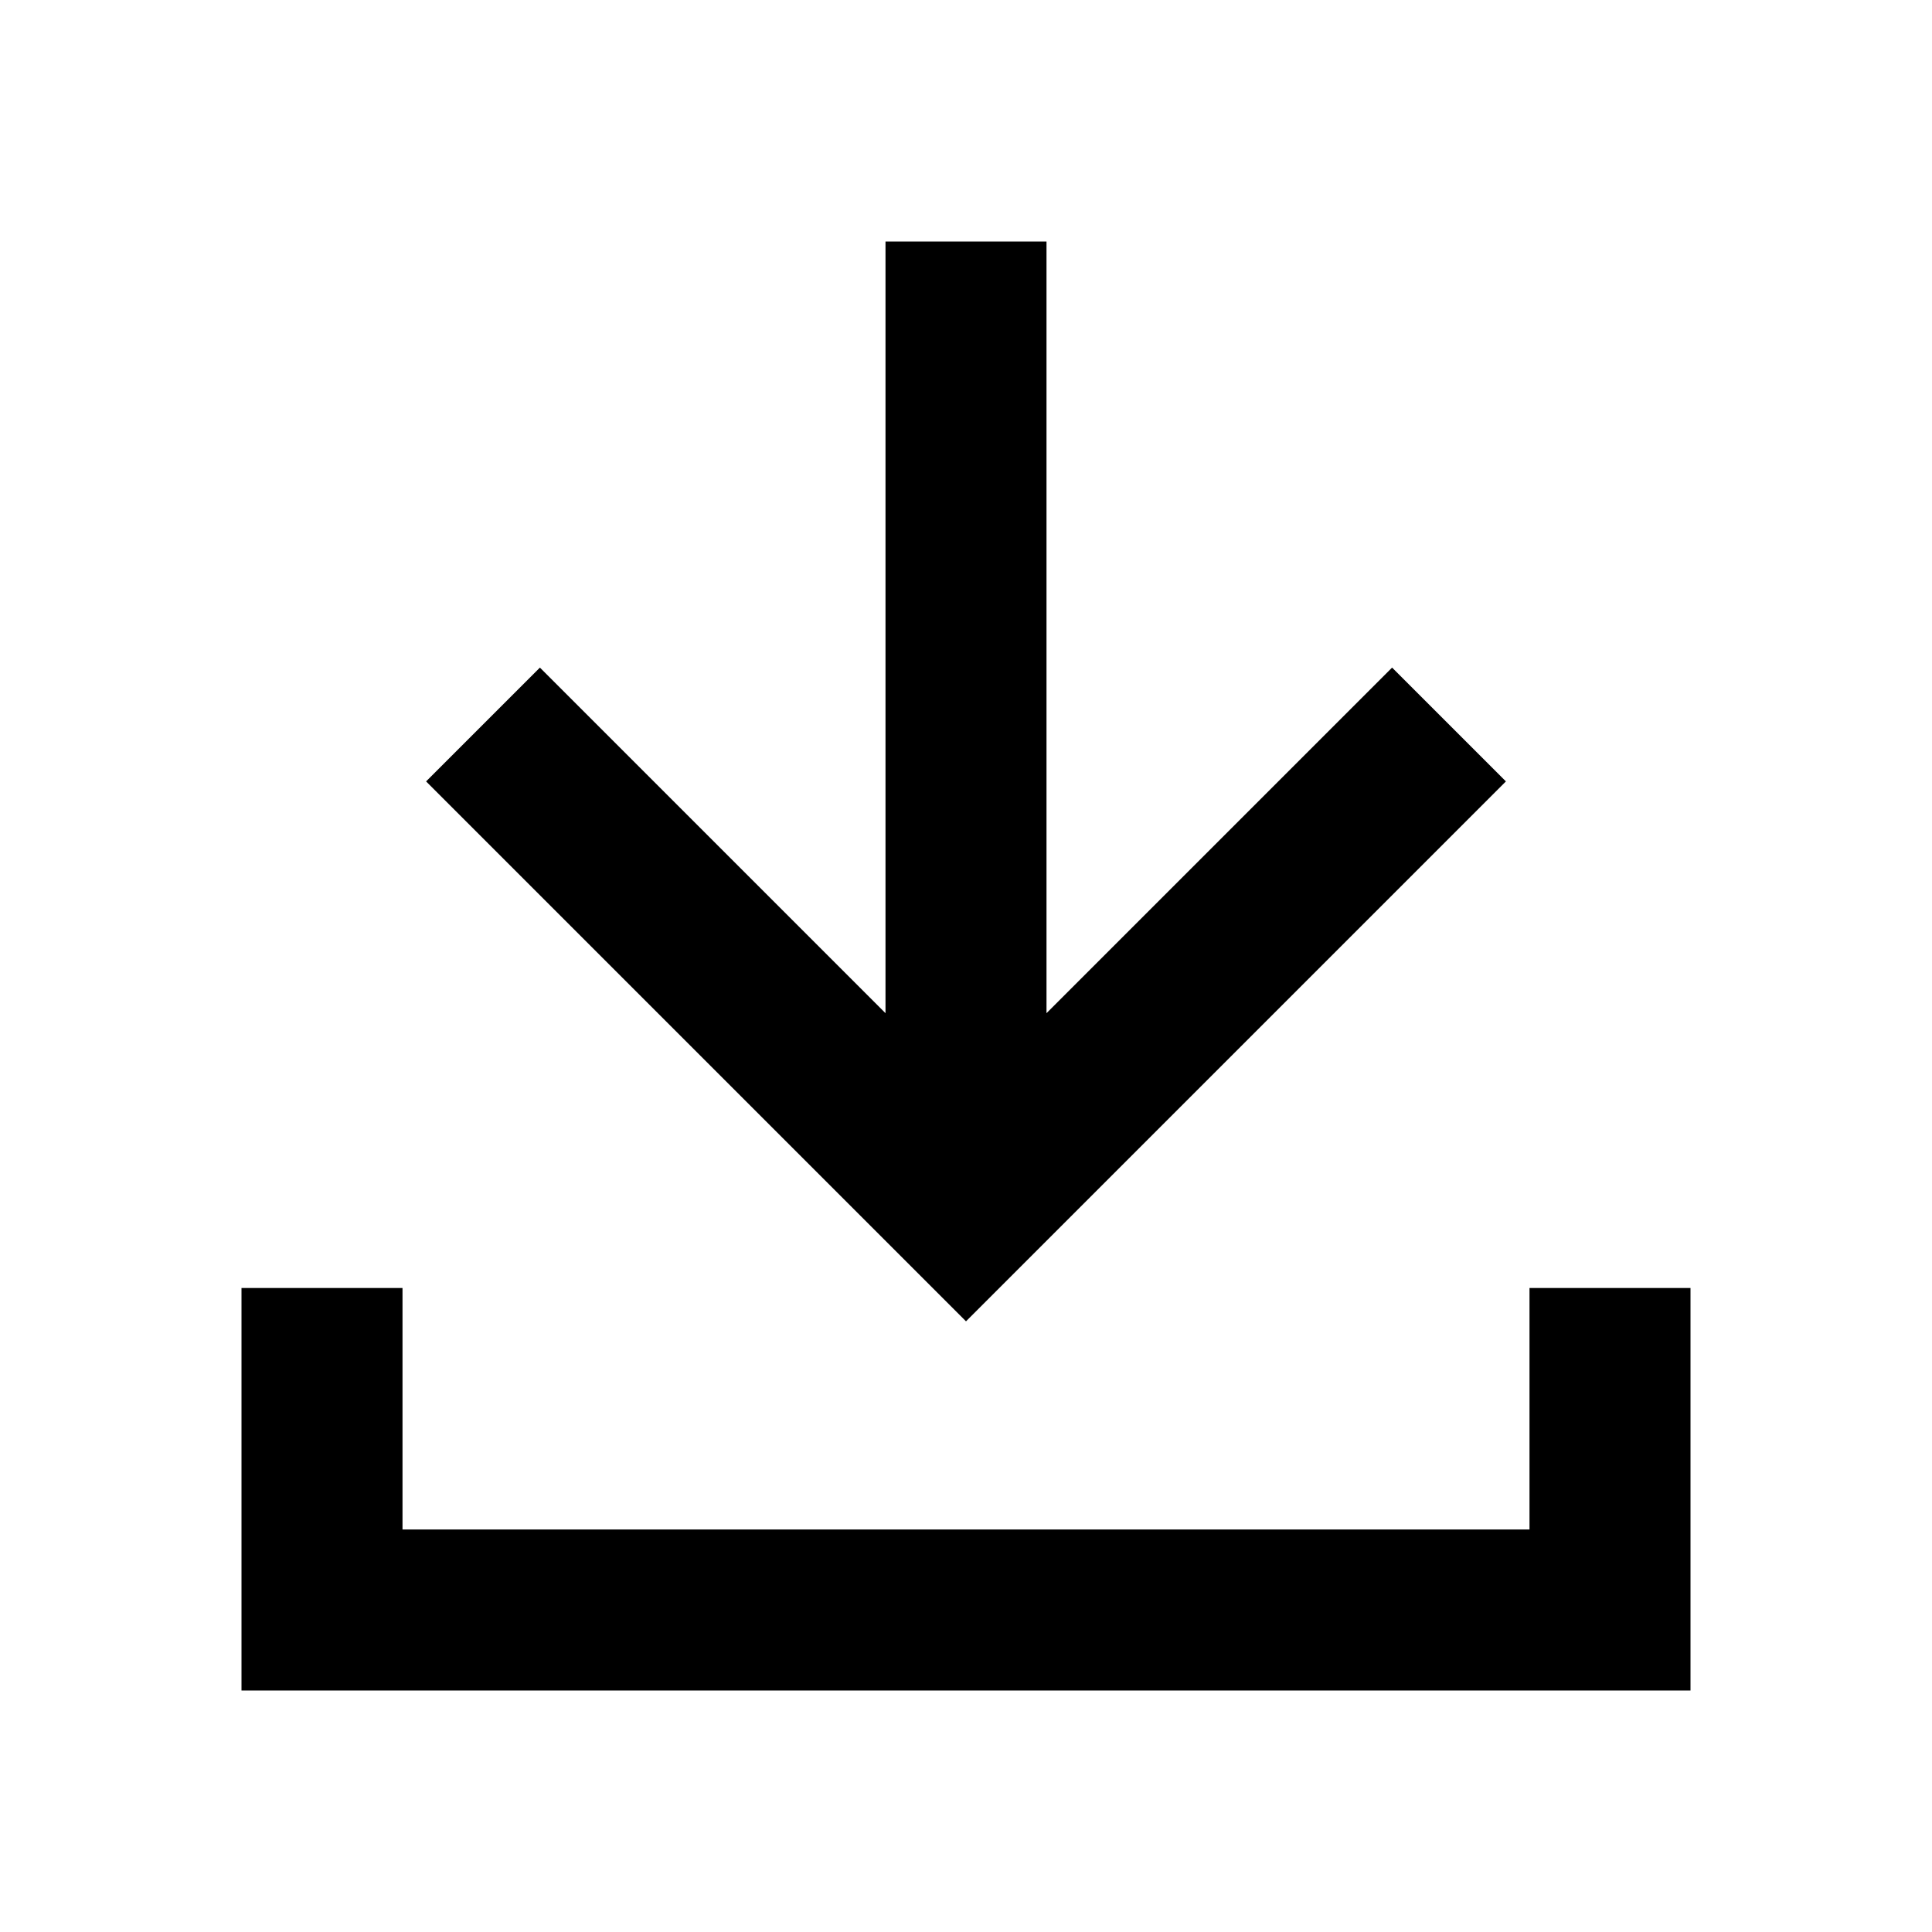
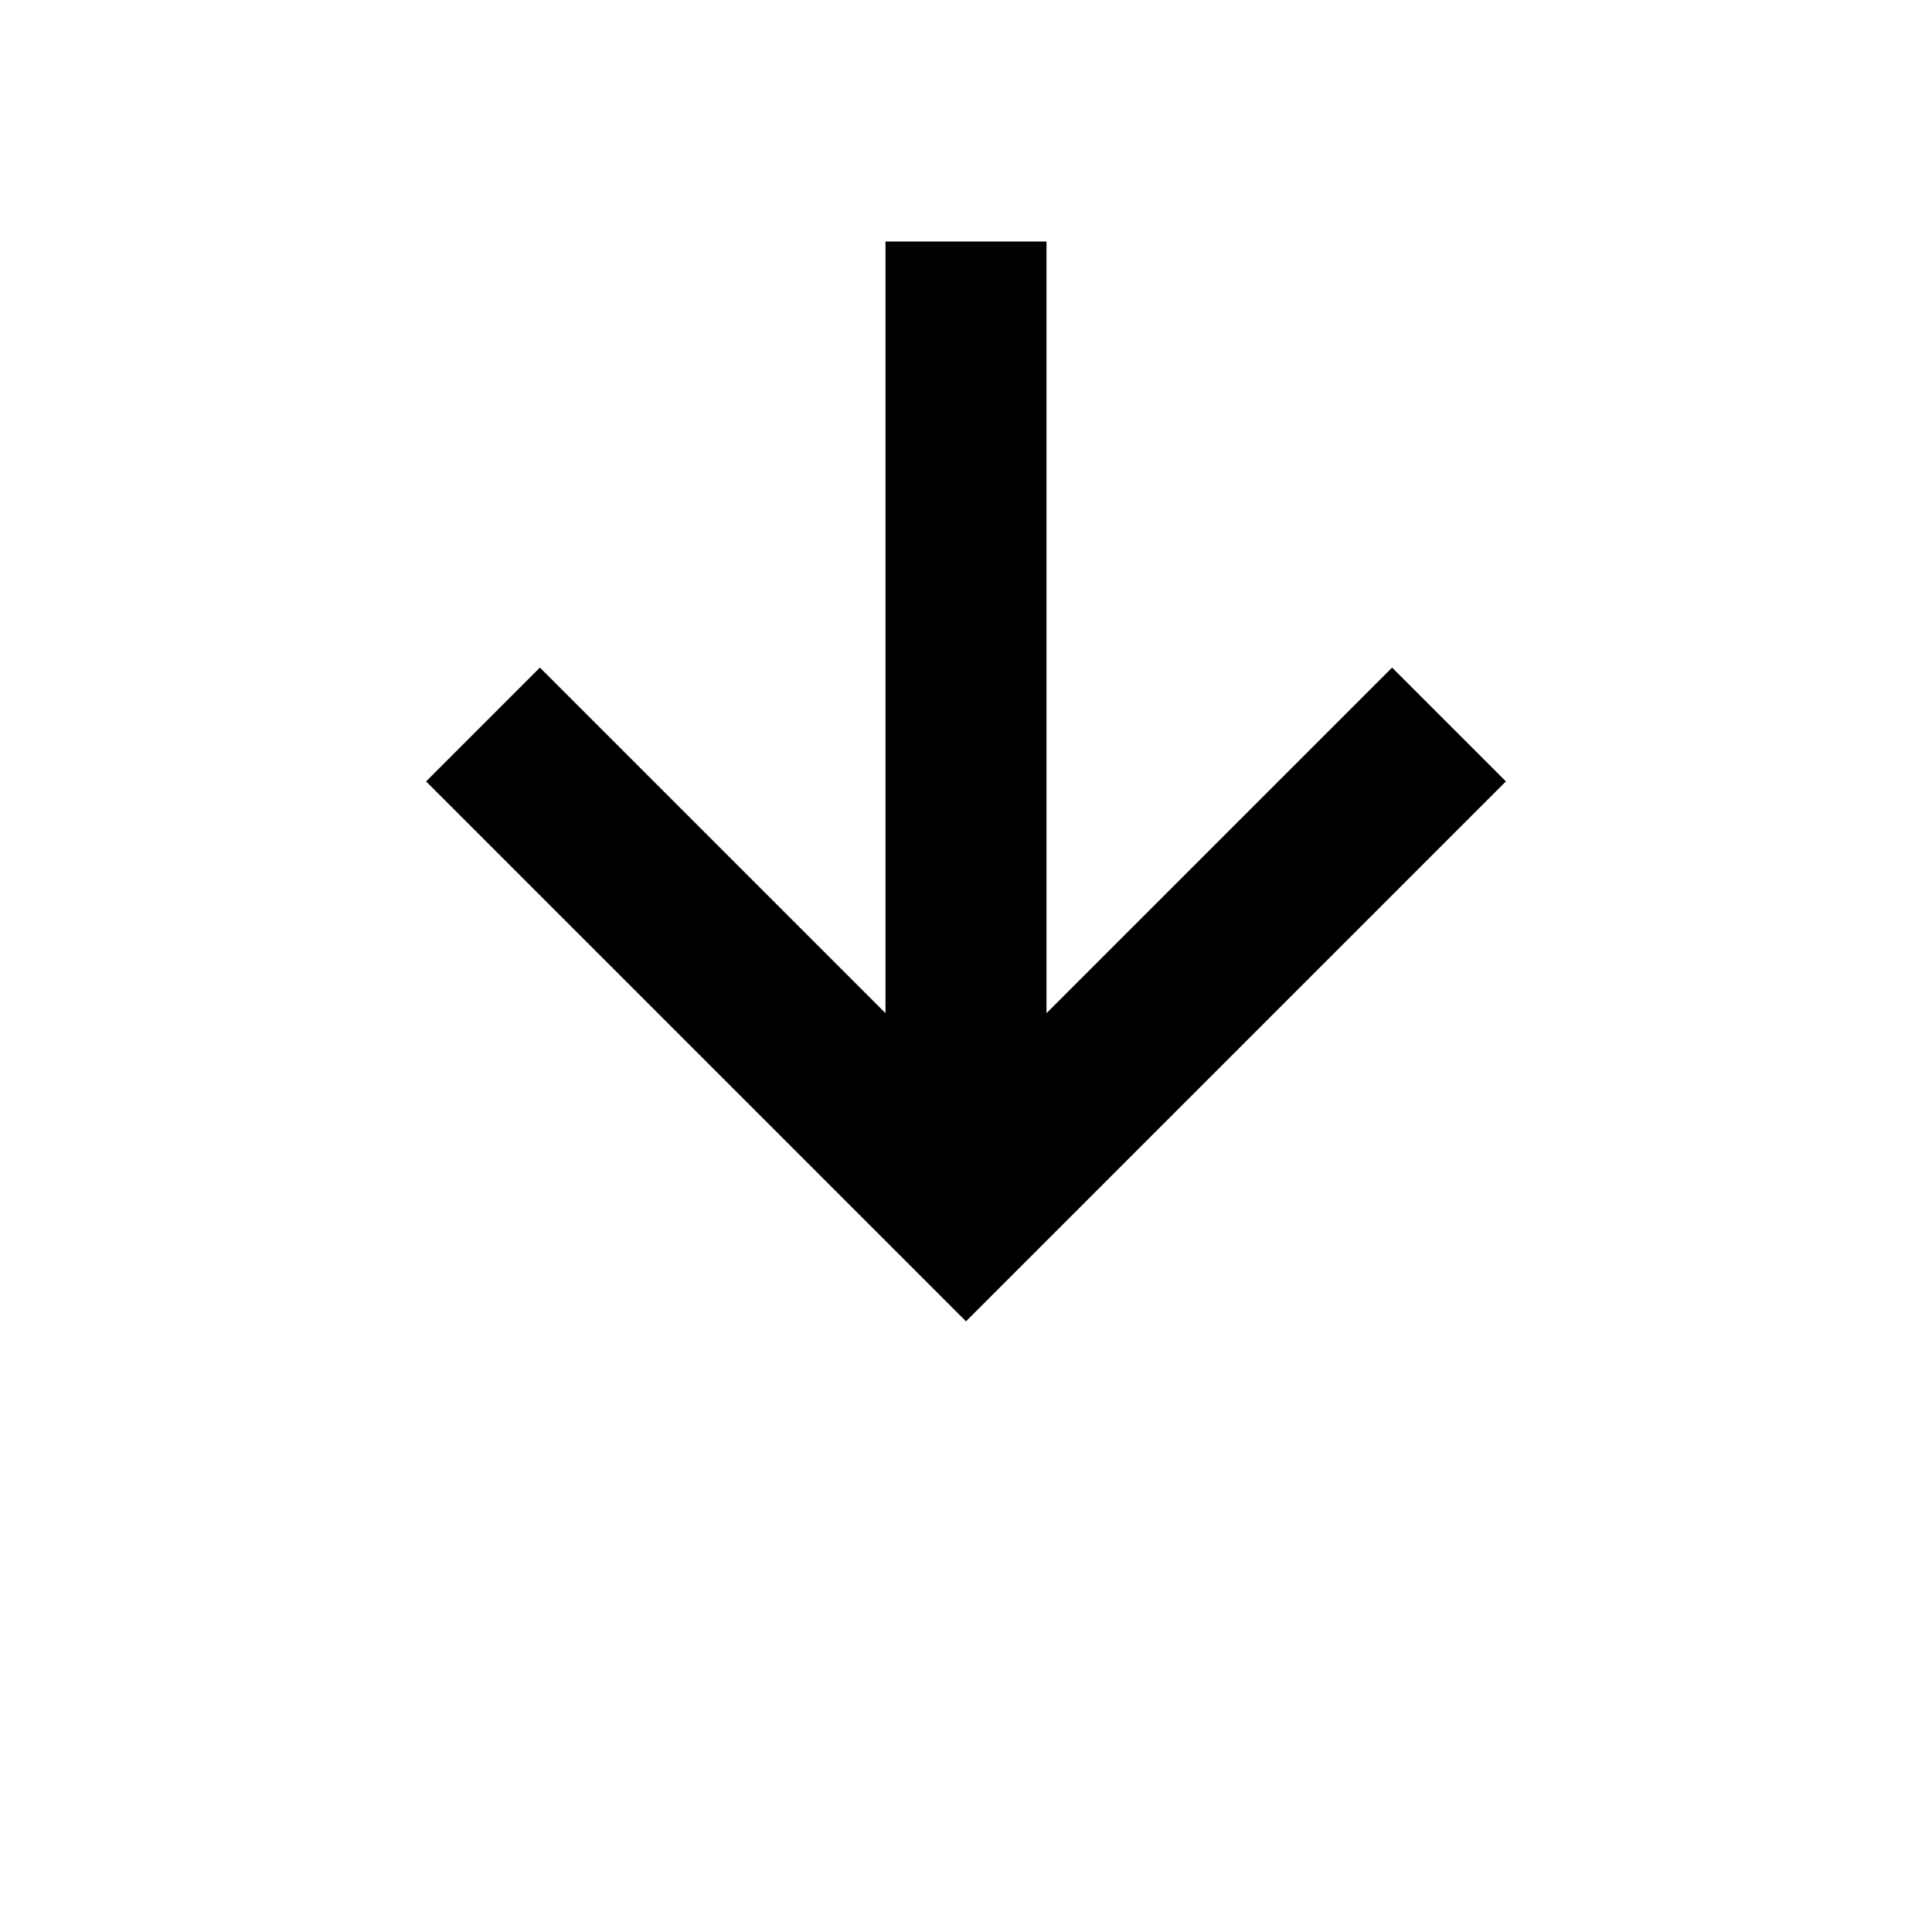
<svg xmlns="http://www.w3.org/2000/svg" id="Design_here" x="0px" y="0px" viewBox="0 0 24 24" style="enable-background:new 0 0 24 24;" xml:space="preserve">
  <g>
-     <polygon points="19,16 19,19 5,19 5,16 3,16 3,21 21,21 21,16  " />
    <polygon points="18.707,9.707 17.293,8.293 13,12.586 13,3 11,3 11,12.586 6.707,8.293 5.293,9.707 12,16.414  " />
  </g>
</svg>